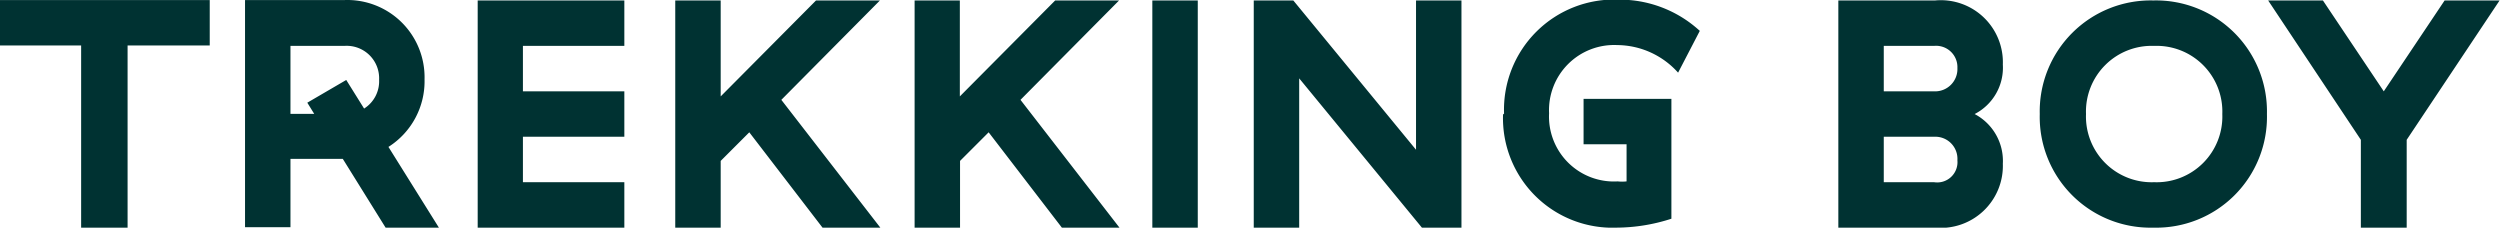
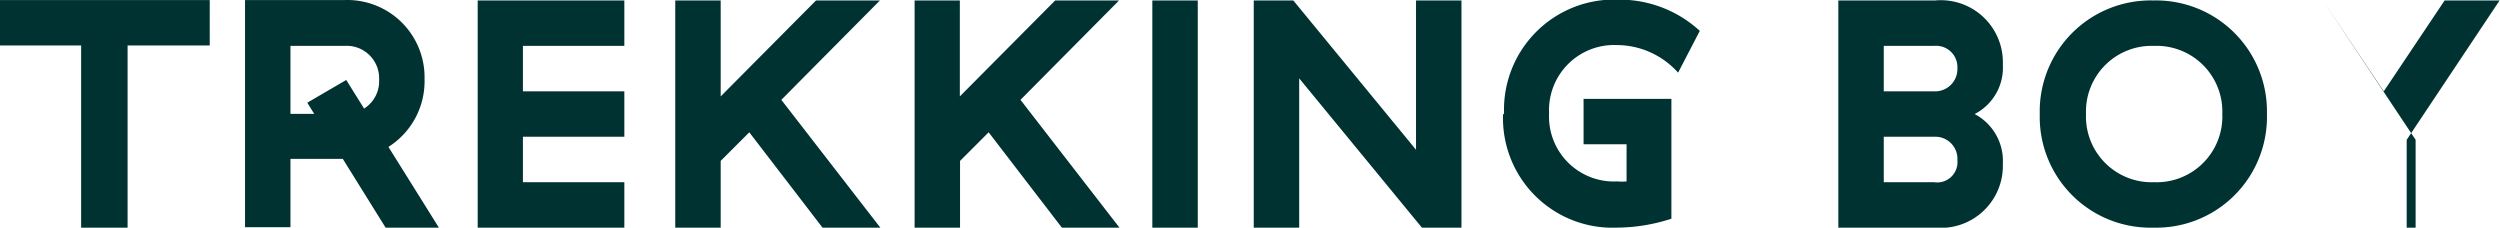
<svg xmlns="http://www.w3.org/2000/svg" width="43.48mm" height="3.96mm" viewBox="0 0 123.25 11.22">
  <title>アセット 4</title>
  <g id="b4261be9-2b22-40af-b8d3-ff788aaef4c6" data-name="レイヤー 2">
    <g id="e97bba43-7935-45e9-a4bc-bf6d98887b5b" data-name="レイヤー 1">
-       <path d="M96.15-4499.87v-2.24H85.81v2.24h4v9H92.1v-9Zm8.67,9,2.64,0-2.5-4a3.83,3.83,0,0,0,1.78-3.33,3.81,3.81,0,0,0-3.95-3.91h-4.9v11.2h2.24v-3.37h2.58l2.11,3.39Zm-4.69-5.63v-3.35h2.66a1.6,1.6,0,0,1,1.71,1.67,1.59,1.59,0,0,1-.74,1.42l-.88-1.41-1.92,1.12.34.55Zm9.23-5.59v11.2h7.23v-2.24h-5v-2.24h5v-2.24h-5v-2.24h5v-2.24Zm17,11.2h2.85l-4.88-6.3,4.86-4.9h-3.15l-4.7,4.73v-4.73h-2.24v11.2h2.24v-3.29l1.41-1.41,3.61,4.7Zm11.76,0H141l-4.88-6.3,4.86-4.9h-3.15l-4.7,4.73v-4.73H130.9v11.2h2.24v-3.29l1.41-1.41,3.61,4.7Zm4.5-11.2v11.2h2.24v-11.2Zm13,0v7.36l-6.05-7.36h-1.95v11.2h2.24v-7.36l6.05,7.36h1.95v-11.2Zm4.29,5.62a5.4,5.4,0,0,0,5.62,5.58,8.85,8.85,0,0,0,2.68-.44v-5.91h-4.33v2.24H166v1.83a2,2,0,0,1-.44,0,3.2,3.2,0,0,1-3.38-3.36,3.21,3.21,0,0,1,3.36-3.36,4.06,4.06,0,0,1,3,1.36l1.07-2.06a5.84,5.84,0,0,0-4-1.54,5.43,5.43,0,0,0-5.65,5.62Zm16.53-5.62v11.2h4.77a3.06,3.06,0,0,0,3.34-3.15,2.61,2.61,0,0,0-1.39-2.45,2.57,2.57,0,0,0,1.39-2.44,3.06,3.06,0,0,0-3.34-3.16Zm5.87,3.33a1.1,1.1,0,0,1-1.15,1.15h-2.48v-2.24h2.48a1.05,1.05,0,0,1,1.15,1.09Zm0,4.55a1,1,0,0,1-1.15,1.08h-2.48v-2.24h2.48a1.09,1.09,0,0,1,1.15,1.16Zm4.06-2.28a5.46,5.46,0,0,0,5.6,5.6,5.46,5.46,0,0,0,5.6-5.6,5.47,5.47,0,0,0-5.6-5.6,5.47,5.47,0,0,0-5.6,5.6Zm9,0a3.24,3.24,0,0,1-3.36,3.36,3.24,3.24,0,0,1-3.36-3.36,3.24,3.24,0,0,1,3.36-3.36,3.24,3.24,0,0,1,3.36,3.36Zm9.09,5.6v-4.33l4.58-6.87h-2.71l-3,4.48-3-4.48h-2.7l4.57,6.87v4.33Z" transform="translate(-85.81 4502.11)" style="fill:#003232" />
+       <path d="M96.15-4499.87v-2.24H85.81v2.24h4v9H92.1v-9Zm8.67,9,2.64,0-2.5-4a3.83,3.83,0,0,0,1.78-3.33,3.81,3.81,0,0,0-3.95-3.91h-4.9v11.2h2.24v-3.37h2.58l2.11,3.39Zm-4.69-5.63v-3.35h2.66a1.6,1.6,0,0,1,1.71,1.67,1.59,1.59,0,0,1-.74,1.42l-.88-1.41-1.92,1.12.34.55Zm9.23-5.59v11.2h7.23v-2.24h-5v-2.24h5v-2.24h-5v-2.24h5v-2.24Zm17,11.2h2.85l-4.88-6.3,4.86-4.9h-3.15l-4.7,4.73v-4.73h-2.24v11.2h2.24v-3.29l1.41-1.41,3.61,4.7Zm11.76,0H141l-4.88-6.3,4.86-4.9h-3.15l-4.7,4.73v-4.73H130.9v11.2h2.24v-3.29l1.41-1.41,3.61,4.7Zm4.5-11.2v11.2h2.24v-11.2Zm13,0v7.36l-6.05-7.36h-1.95v11.2h2.24v-7.36l6.05,7.36h1.95v-11.2Zm4.29,5.62a5.4,5.4,0,0,0,5.62,5.58,8.85,8.85,0,0,0,2.68-.44v-5.91h-4.33v2.24H166v1.83a2,2,0,0,1-.44,0,3.2,3.2,0,0,1-3.38-3.36,3.21,3.21,0,0,1,3.36-3.36,4.06,4.06,0,0,1,3,1.36l1.07-2.06a5.84,5.84,0,0,0-4-1.54,5.43,5.43,0,0,0-5.65,5.62Zm16.53-5.62v11.2h4.77a3.06,3.06,0,0,0,3.34-3.15,2.61,2.61,0,0,0-1.39-2.45,2.57,2.57,0,0,0,1.39-2.44,3.06,3.06,0,0,0-3.34-3.16Zm5.87,3.33a1.1,1.1,0,0,1-1.15,1.15h-2.48v-2.24h2.48a1.05,1.05,0,0,1,1.15,1.09Zm0,4.55a1,1,0,0,1-1.15,1.08h-2.48v-2.24h2.48a1.09,1.09,0,0,1,1.15,1.16Zm4.06-2.28a5.46,5.46,0,0,0,5.6,5.6,5.46,5.46,0,0,0,5.6-5.6,5.47,5.47,0,0,0-5.6-5.6,5.47,5.47,0,0,0-5.6,5.6Zm9,0a3.24,3.24,0,0,1-3.36,3.36,3.24,3.24,0,0,1-3.36-3.36,3.24,3.24,0,0,1,3.36-3.36,3.24,3.24,0,0,1,3.36,3.36Zm9.09,5.6v-4.33l4.58-6.87h-2.71l-3,4.48-3-4.48l4.57,6.87v4.33Z" transform="translate(-85.81 4502.11)" style="fill:#003232" />
    </g>
  </g>
</svg>